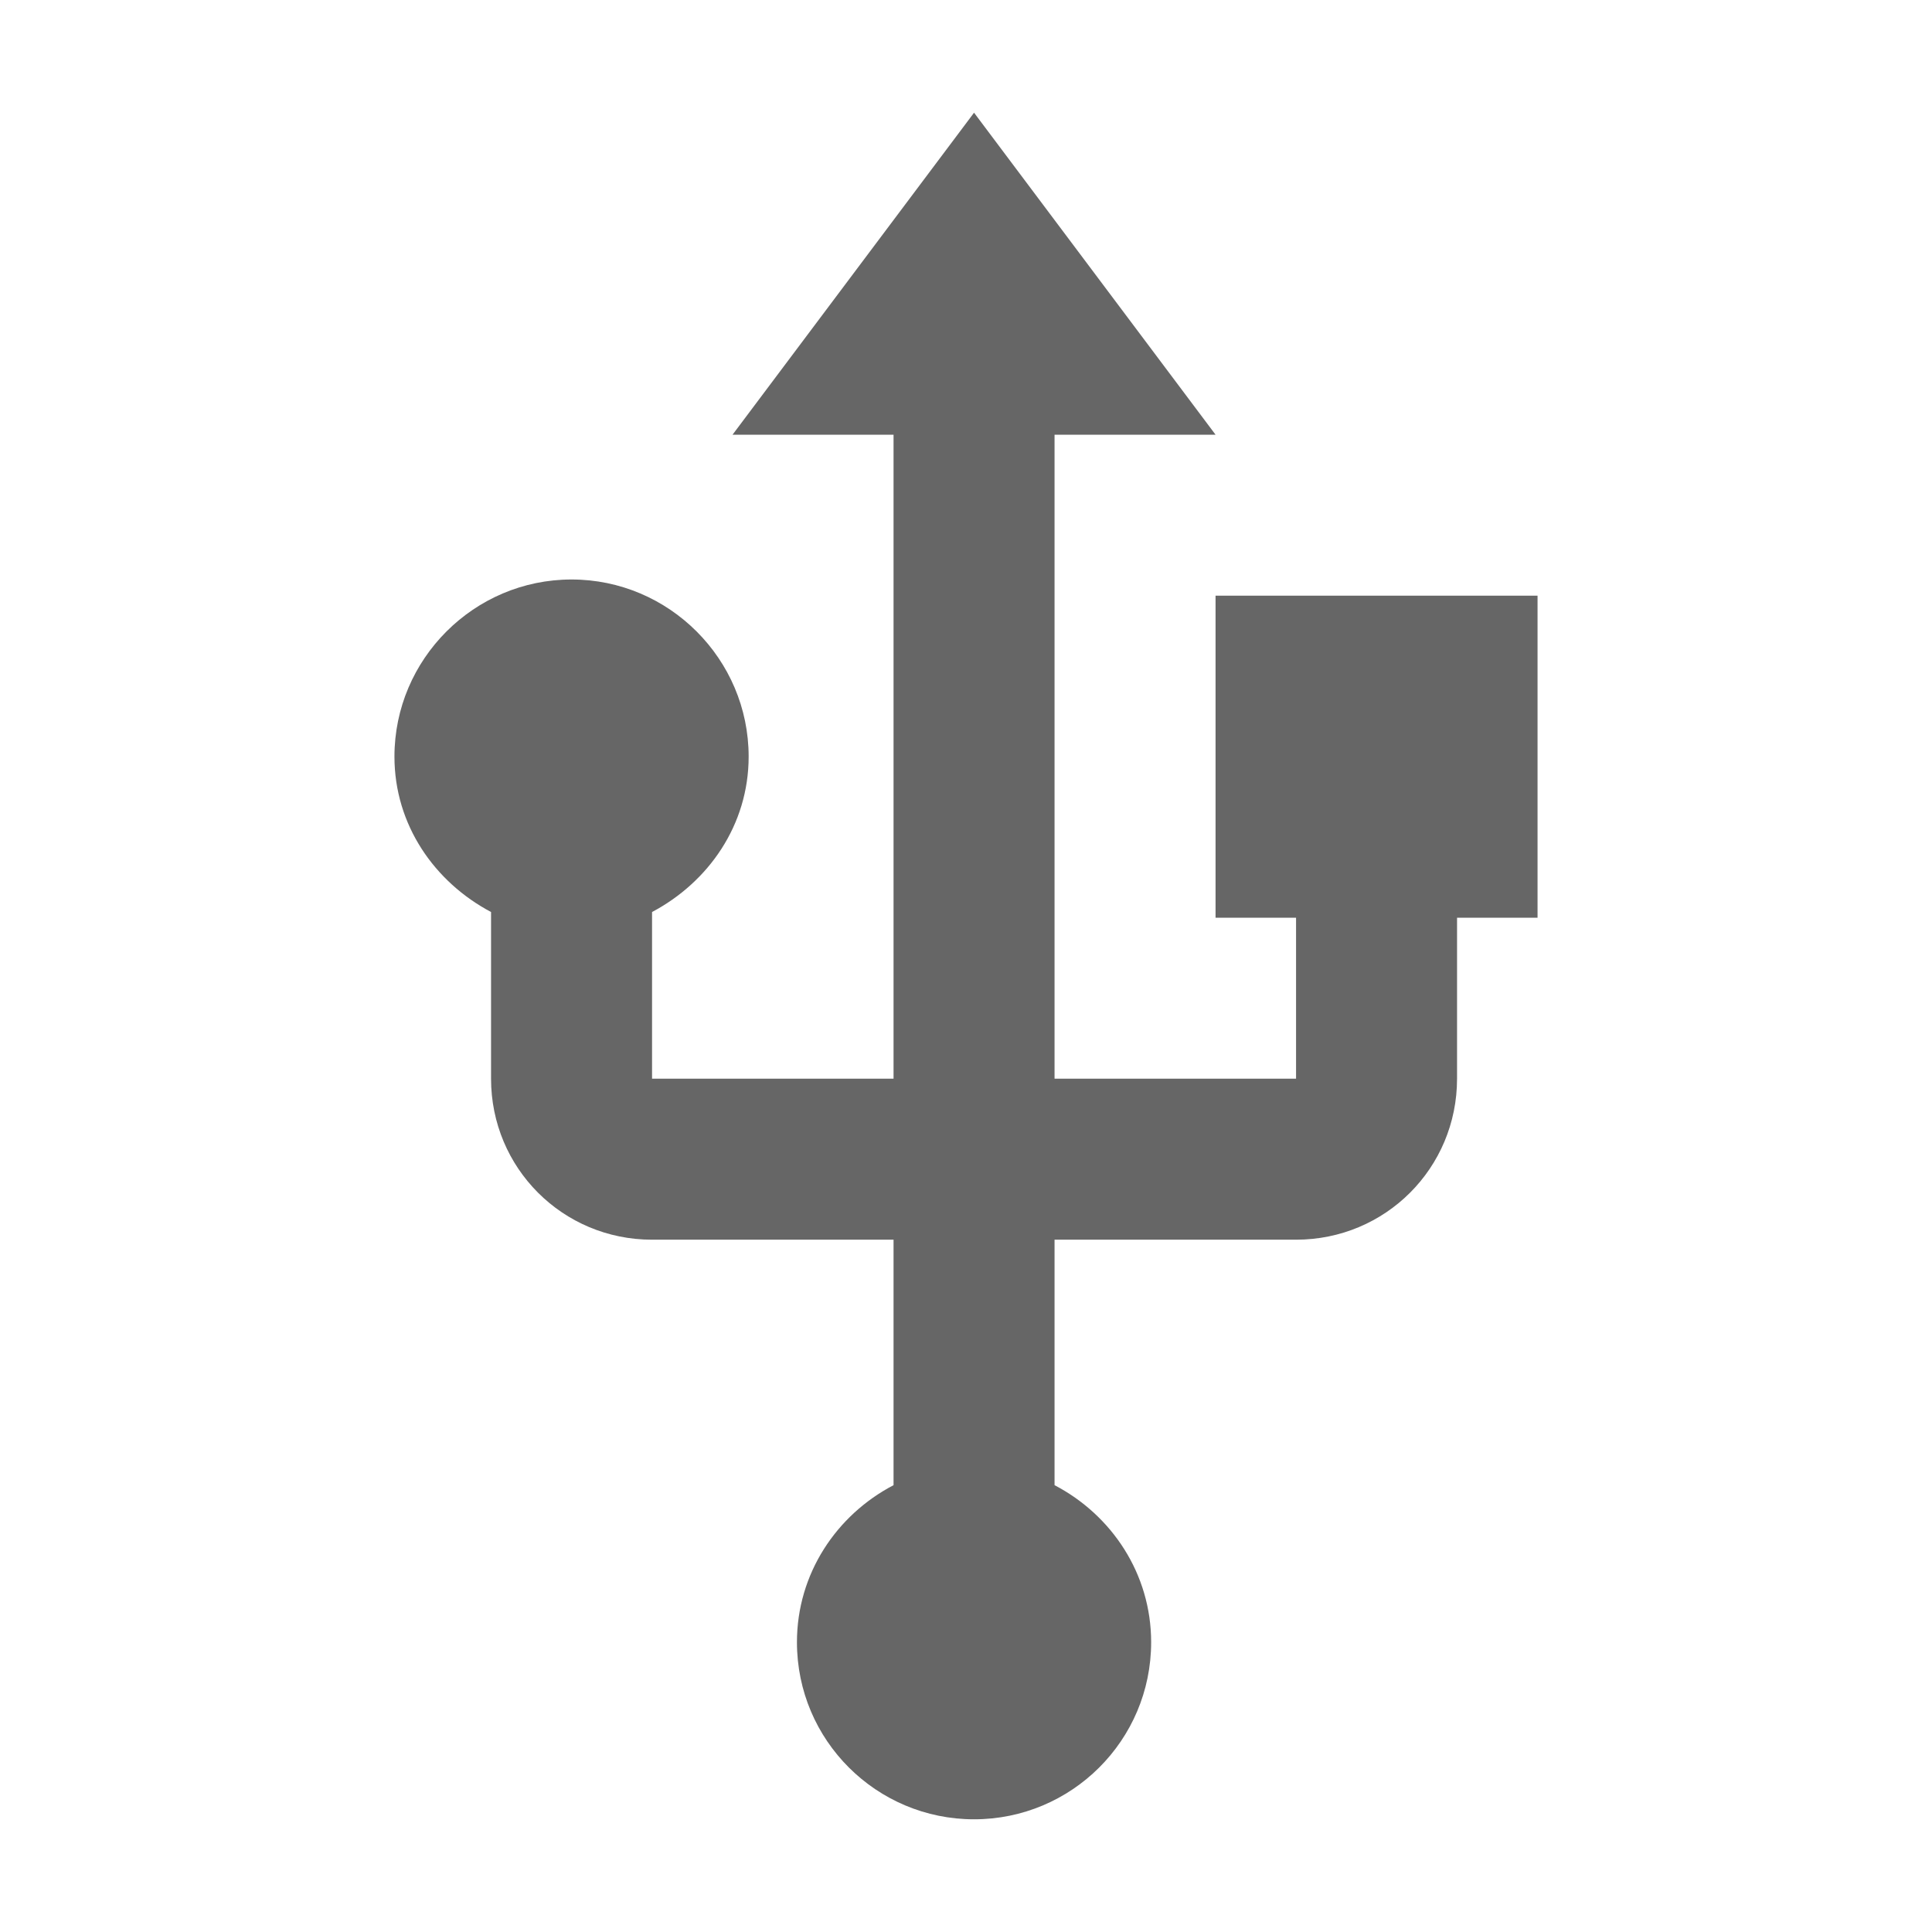
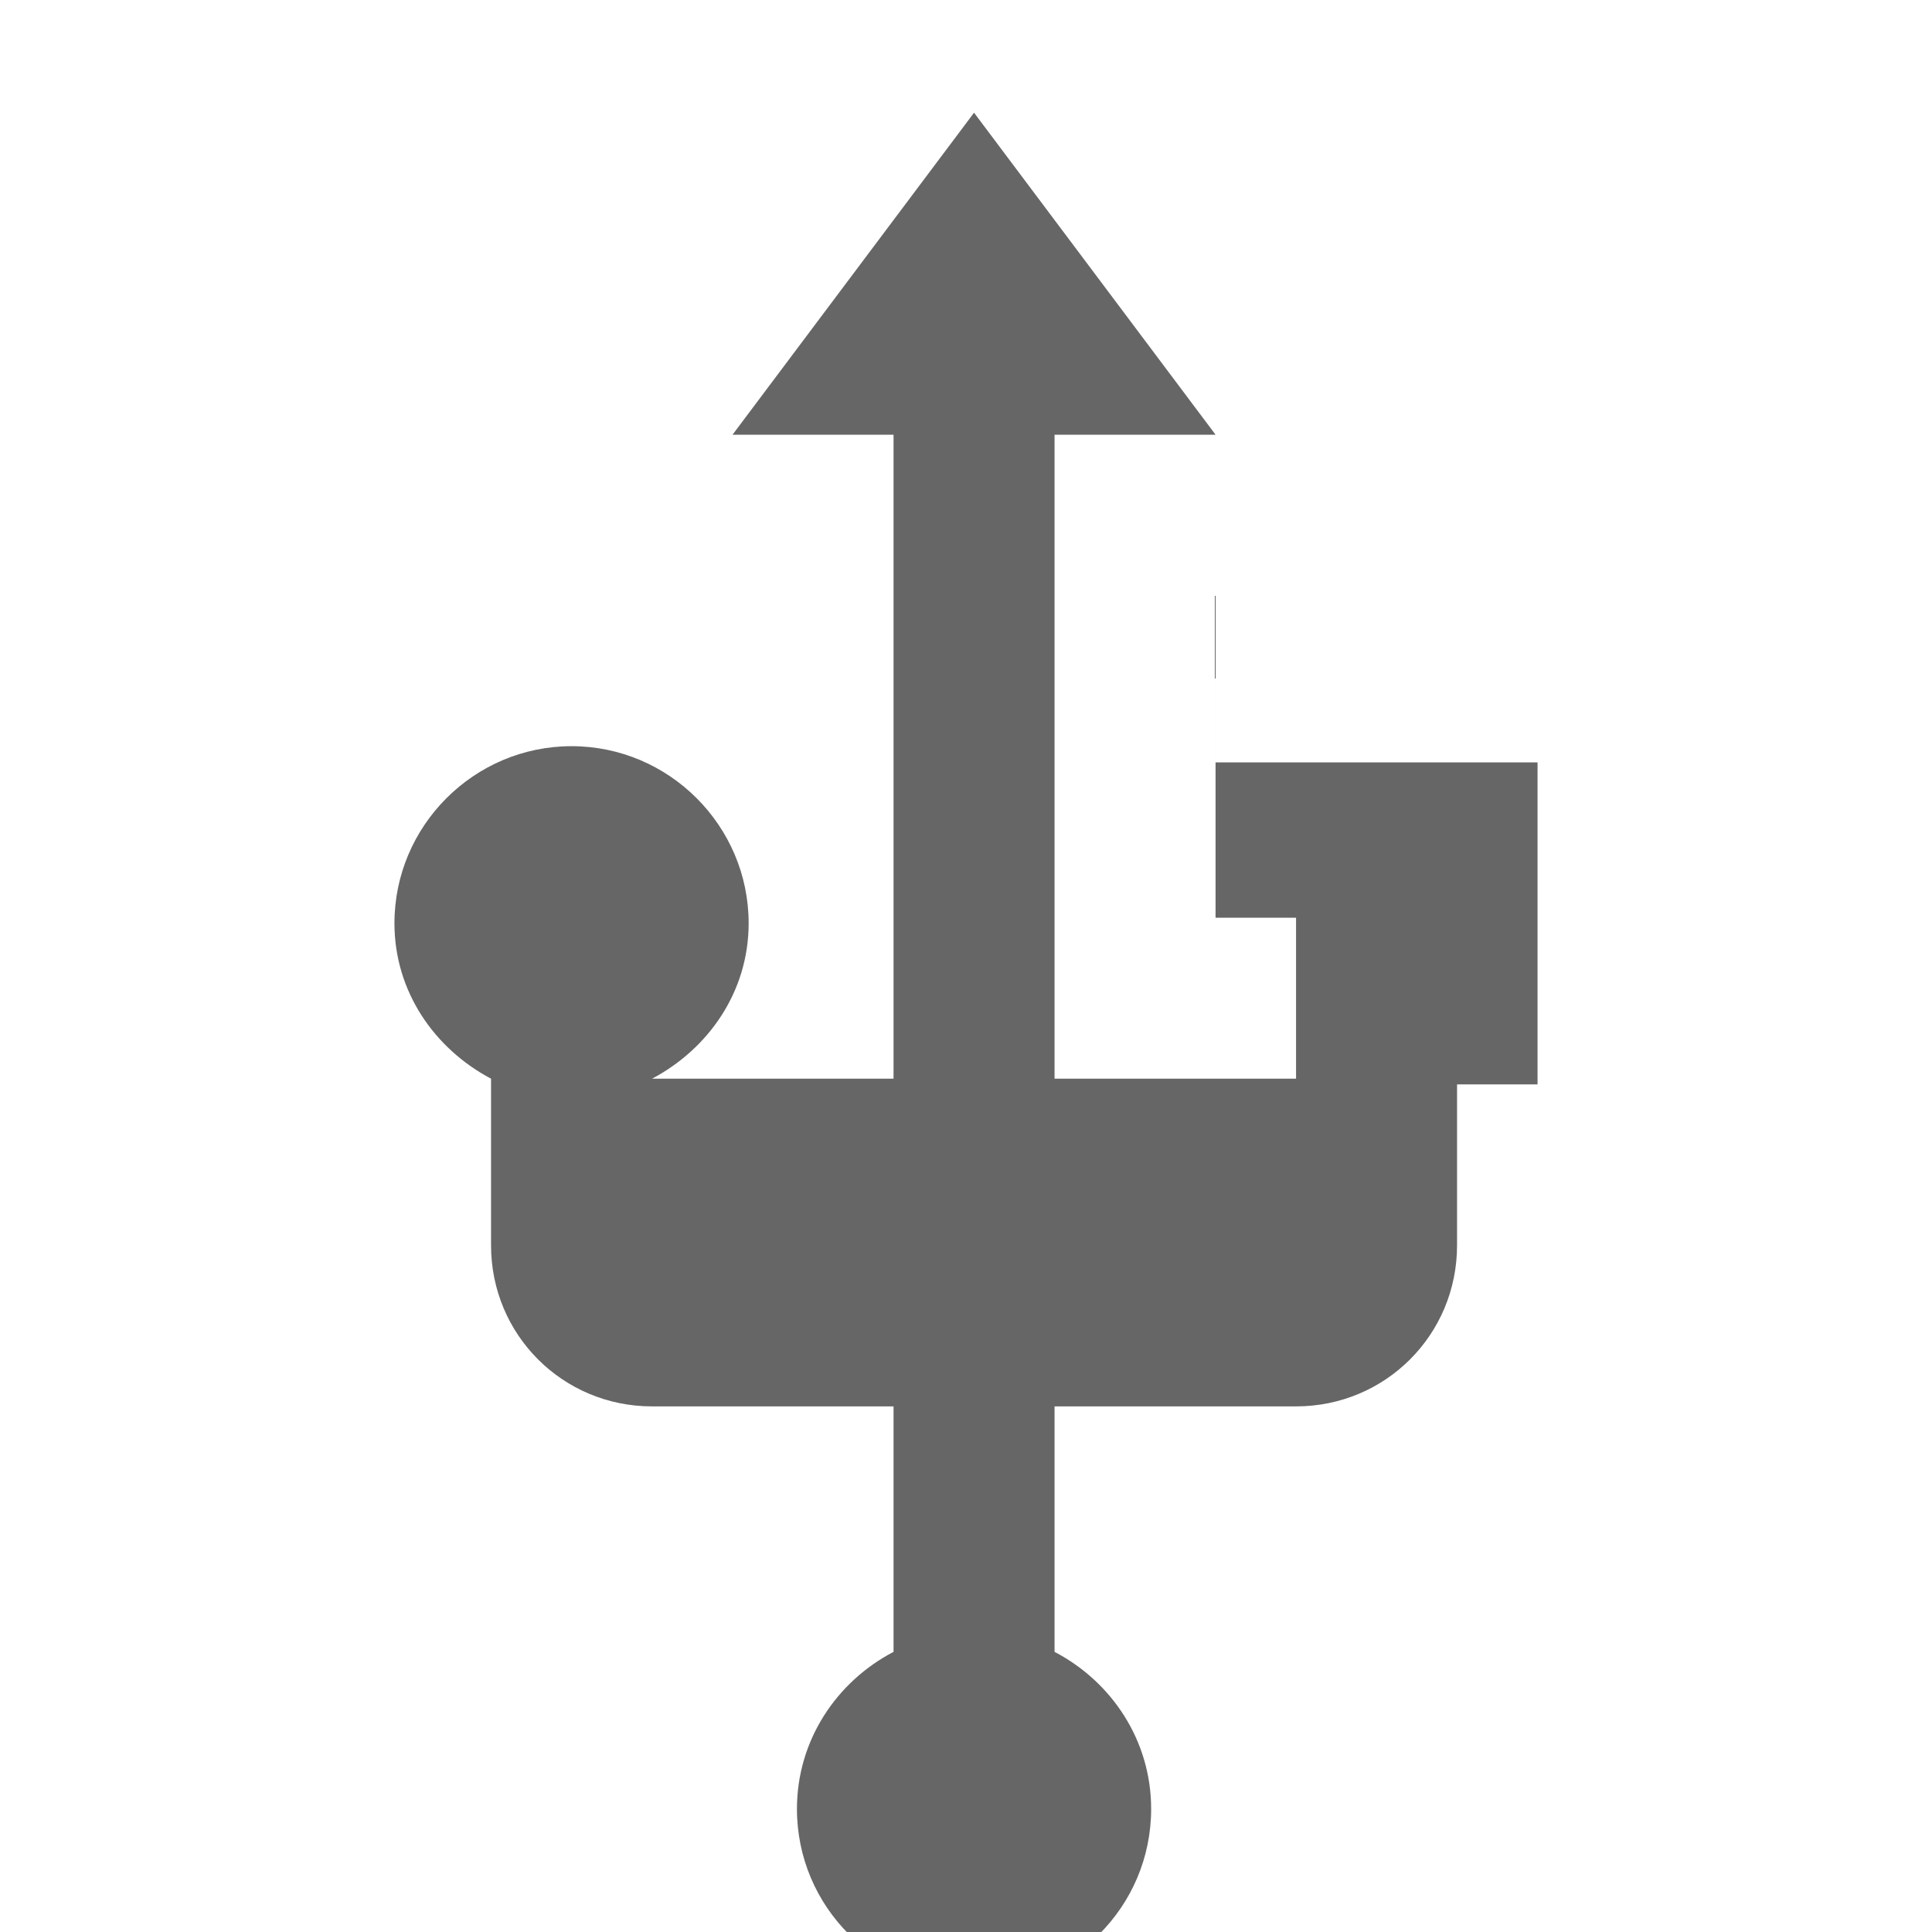
<svg xmlns="http://www.w3.org/2000/svg" version="1.1" width="18" height="18" viewBox="0 0 18 18">
  <title>usb-outlined</title>
-   <path opacity="0.6" fill="#000" d="M11.325 5.55v3h0.75v1.5h-2.25v-6h1.5l-2.25-3-2.25 3h1.5v6h-2.25v-1.553c0.525-0.278 0.9-0.81 0.9-1.448 0-0.908-0.742-1.65-1.65-1.65s-1.65 0.742-1.65 1.65c0 0.638 0.375 1.17 0.9 1.448v1.553c0 0.832 0.667 1.5 1.5 1.5h2.25v2.287c-0.532 0.278-0.9 0.825-0.9 1.463 0 0.915 0.742 1.65 1.65 1.65s1.65-0.735 1.65-1.65c0-0.638-0.368-1.185-0.9-1.463v-2.287h2.25c0.832 0 1.5-0.667 1.5-1.5v-1.5h0.75v-3h-3z" />
+   <path opacity="0.6" fill="#000" d="M11.325 5.55v3h0.75v1.5h-2.25v-6h1.5l-2.25-3-2.25 3h1.5v6h-2.25c0.525-0.278 0.9-0.81 0.9-1.448 0-0.908-0.742-1.65-1.65-1.65s-1.65 0.742-1.65 1.65c0 0.638 0.375 1.17 0.9 1.448v1.553c0 0.832 0.667 1.5 1.5 1.5h2.25v2.287c-0.532 0.278-0.9 0.825-0.9 1.463 0 0.915 0.742 1.65 1.65 1.65s1.65-0.735 1.65-1.65c0-0.638-0.368-1.185-0.9-1.463v-2.287h2.25c0.832 0 1.5-0.667 1.5-1.5v-1.5h0.75v-3h-3z" />
</svg>